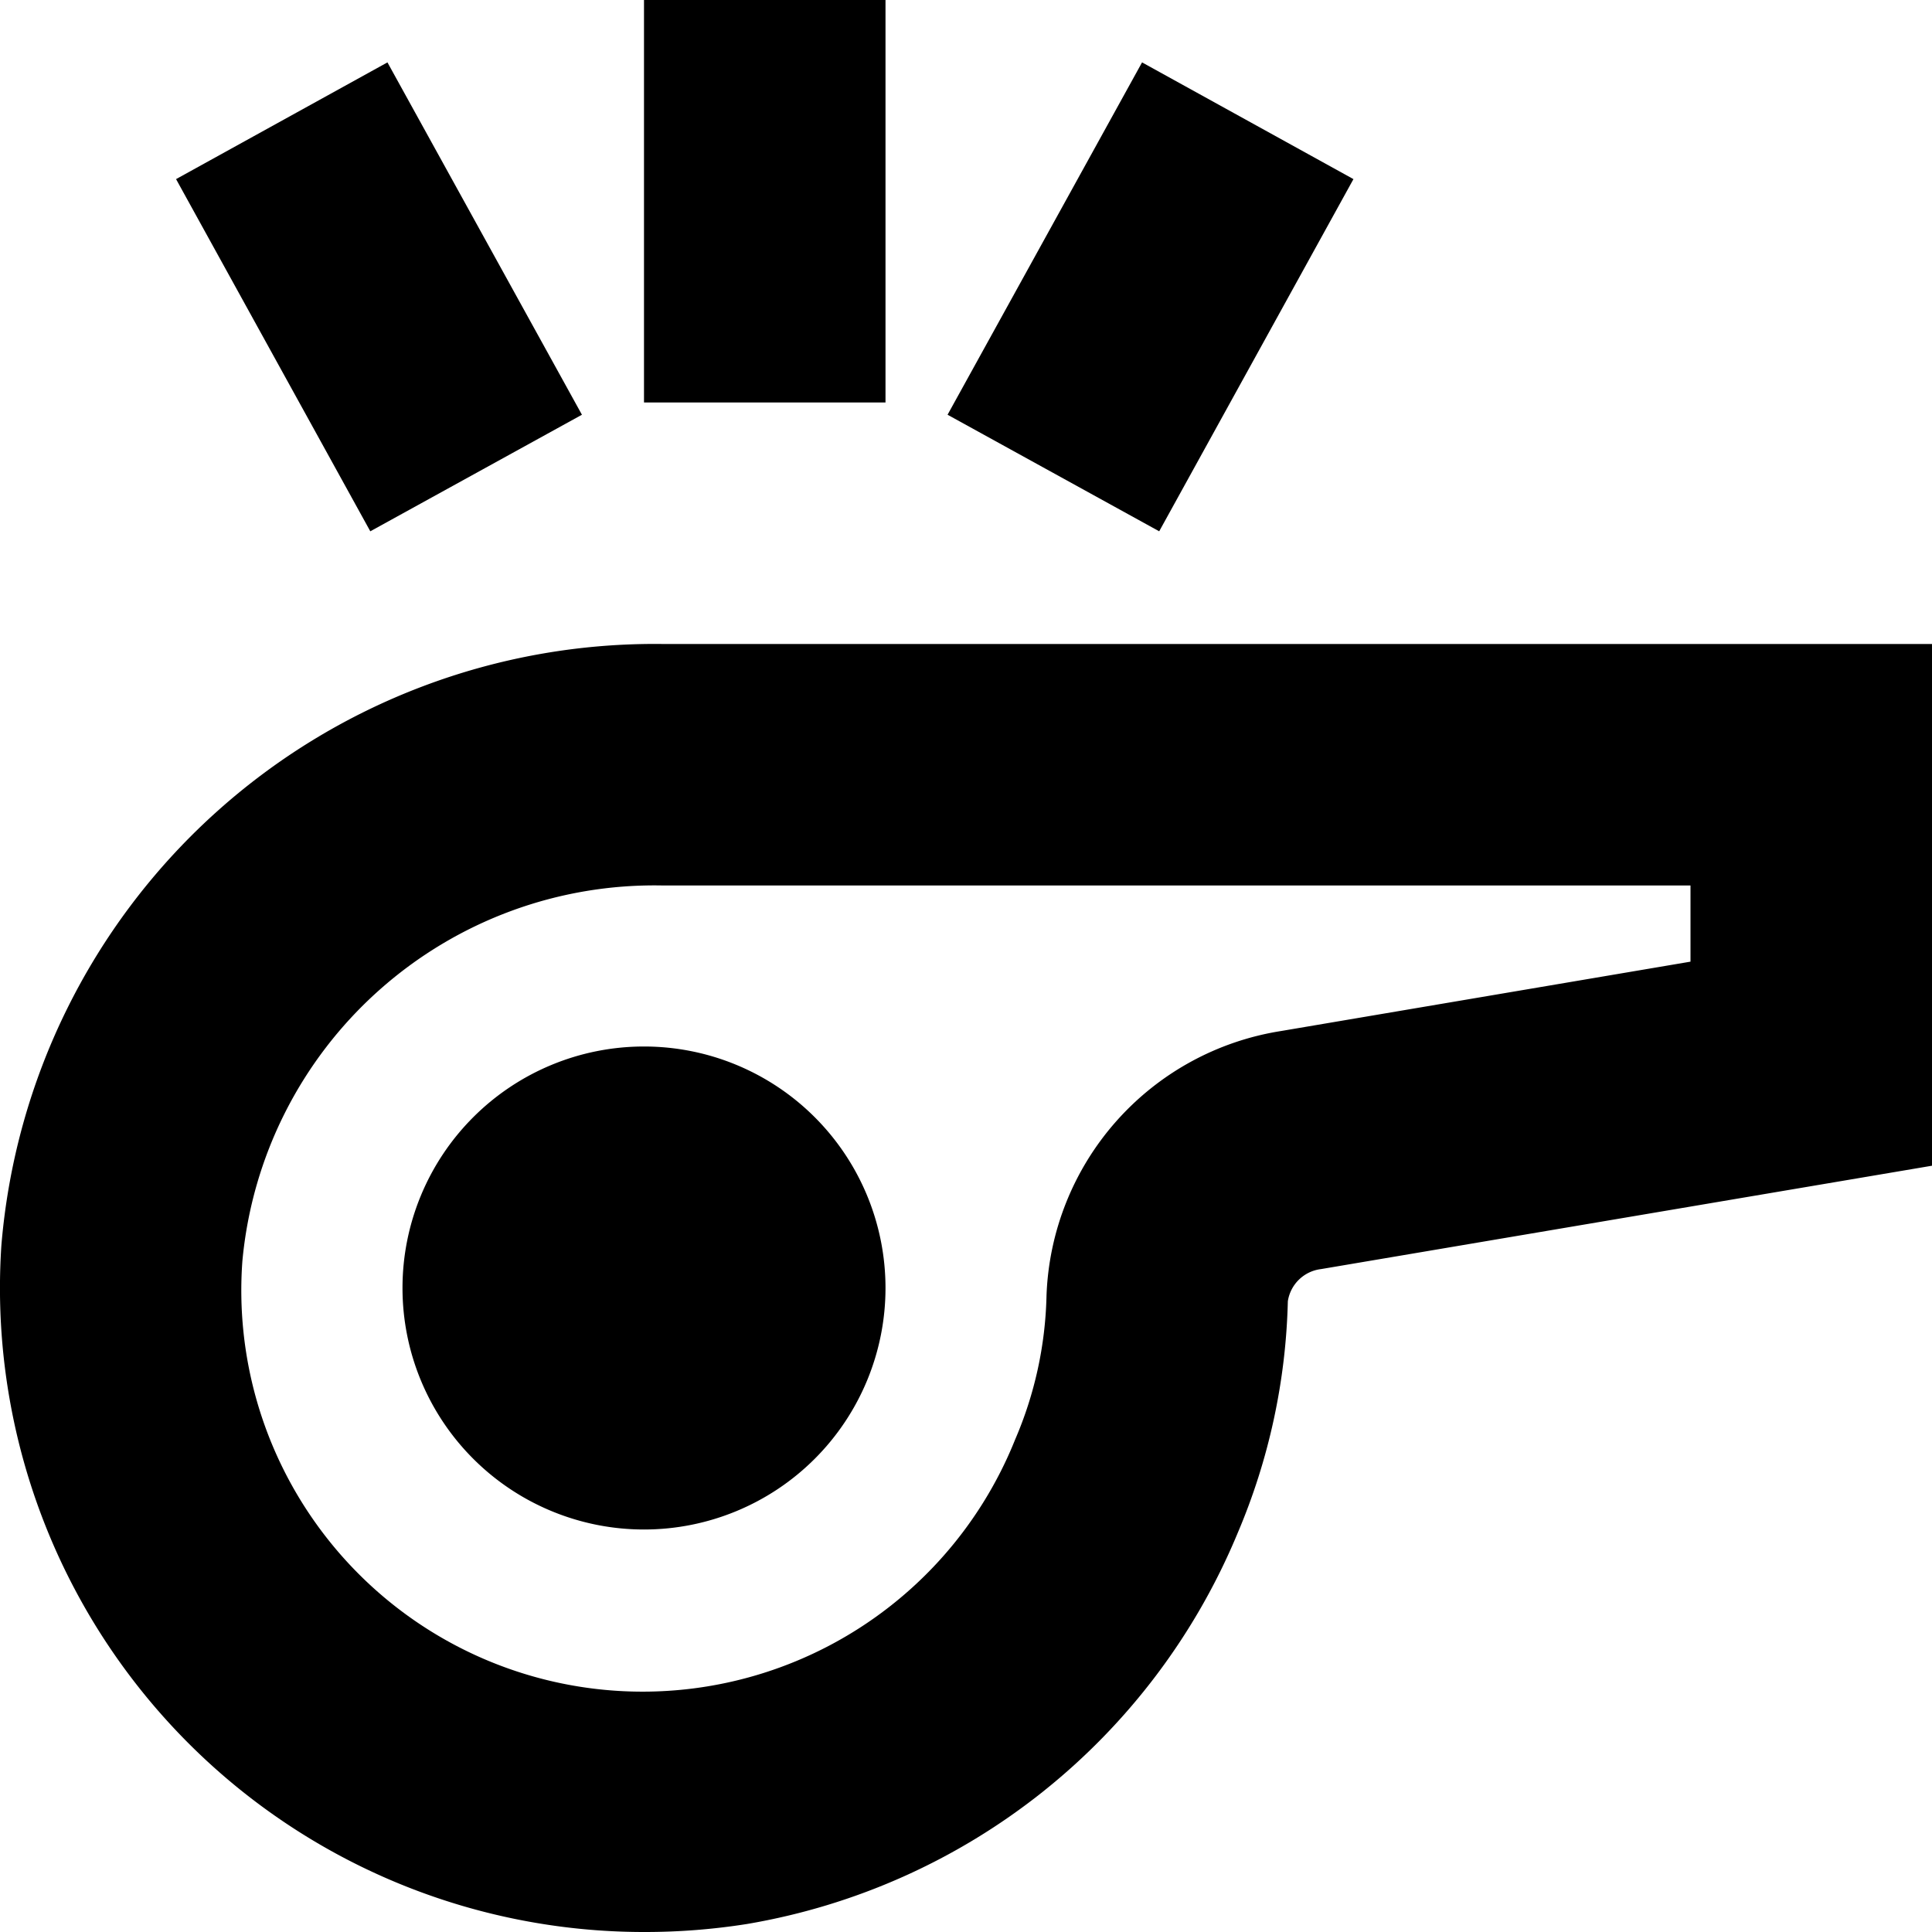
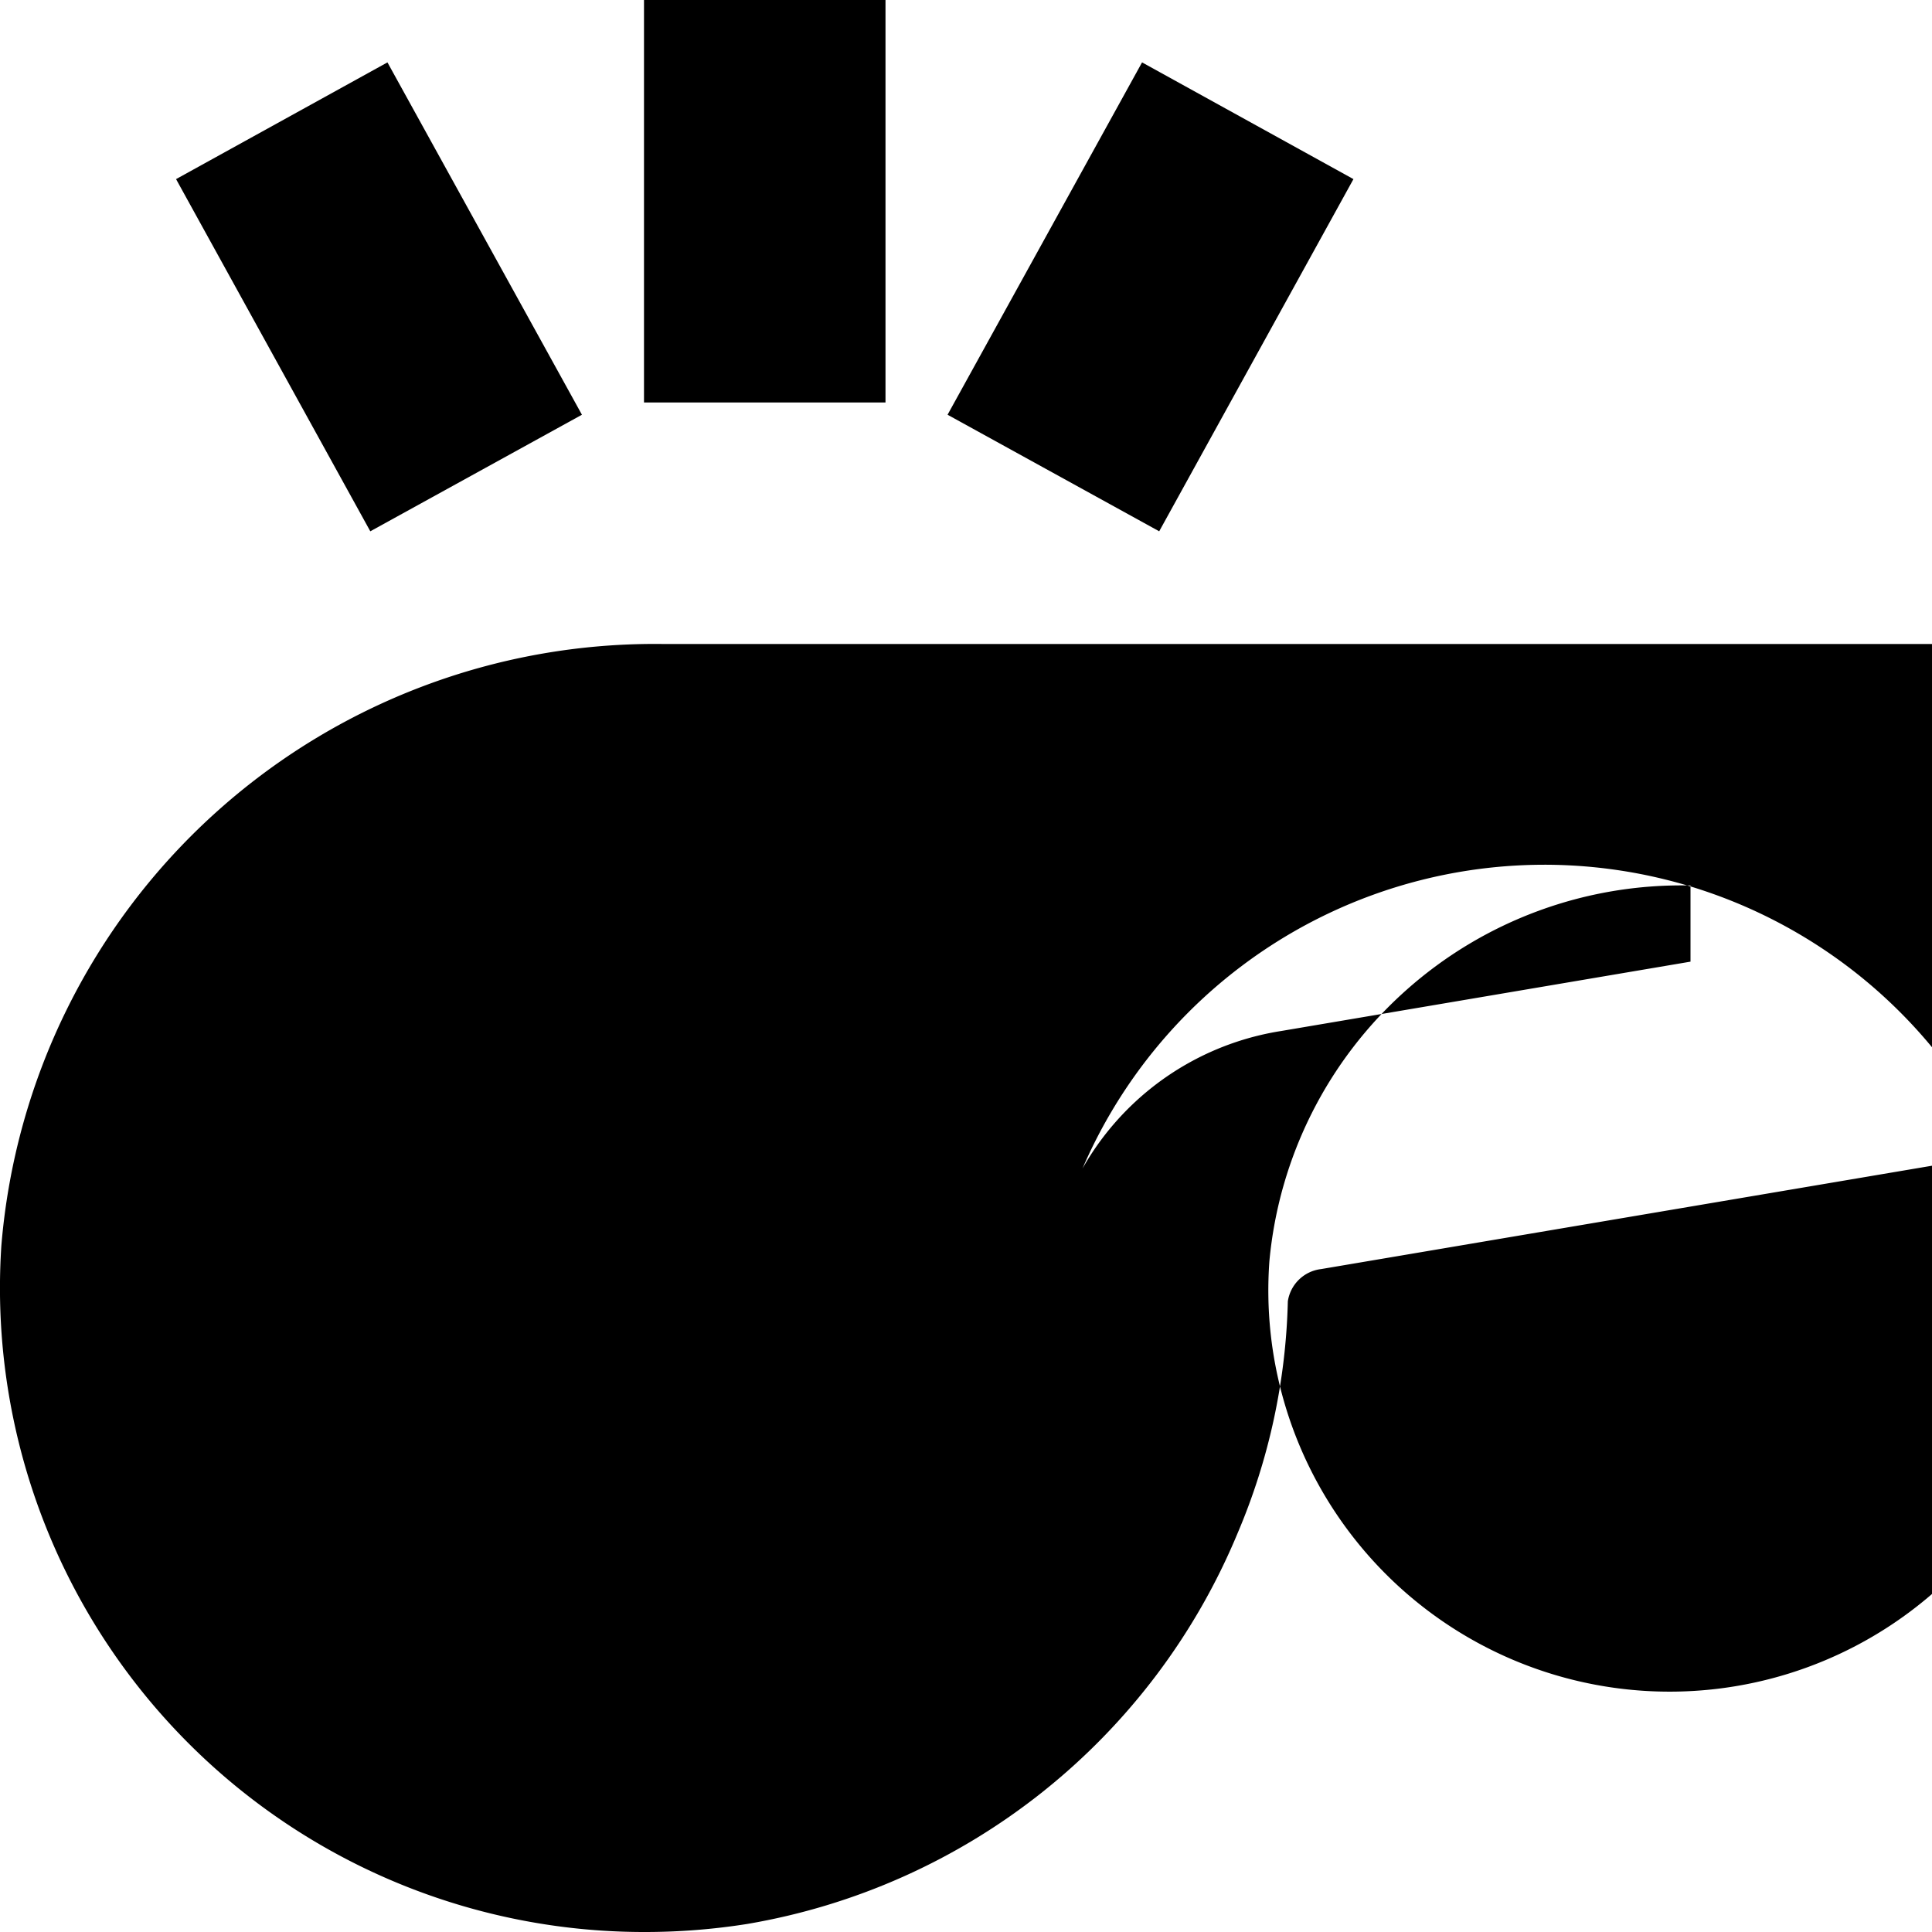
<svg xmlns="http://www.w3.org/2000/svg" id="Layer_1" data-name="Layer 1" viewBox="0 0 24 24" width="512" height="512">
-   <path d="M8,13a3,3,0,1,1-3,3A3,3,0,0,1,8,13ZM24,8v6.481l-7.589,1.284a.474.474,0,0,0-.413.4,7.829,7.829,0,0,1-.625,2.883A8.057,8.057,0,0,1,9.283,23.9a8.1,8.1,0,0,1-1.276.1,8,8,0,0,1-7.99-8.527A8.143,8.143,0,0,1,8.242,8Zm-3,3H8.242a5.139,5.139,0,0,0-5.231,4.665,4.985,4.985,0,0,0,9.6,2.216A4.778,4.778,0,0,0,13,16.1a3.453,3.453,0,0,1,2.912-3.292L21,11.946ZM11,0H8V5h3Zm5.813,2.225L14.187.775,11.771,5.152,14.4,6.6ZM7.229,5.152,4.813.775,2.187,2.225,4.6,6.6Z" />
+   <path d="M8,13a3,3,0,1,1-3,3A3,3,0,0,1,8,13ZM24,8v6.481l-7.589,1.284a.474.474,0,0,0-.413.4,7.829,7.829,0,0,1-.625,2.883A8.057,8.057,0,0,1,9.283,23.9a8.1,8.1,0,0,1-1.276.1,8,8,0,0,1-7.99-8.527A8.143,8.143,0,0,1,8.242,8Zm-3,3a5.139,5.139,0,0,0-5.231,4.665,4.985,4.985,0,0,0,9.6,2.216A4.778,4.778,0,0,0,13,16.1a3.453,3.453,0,0,1,2.912-3.292L21,11.946ZM11,0H8V5h3Zm5.813,2.225L14.187.775,11.771,5.152,14.4,6.6ZM7.229,5.152,4.813.775,2.187,2.225,4.6,6.6Z" />
</svg>